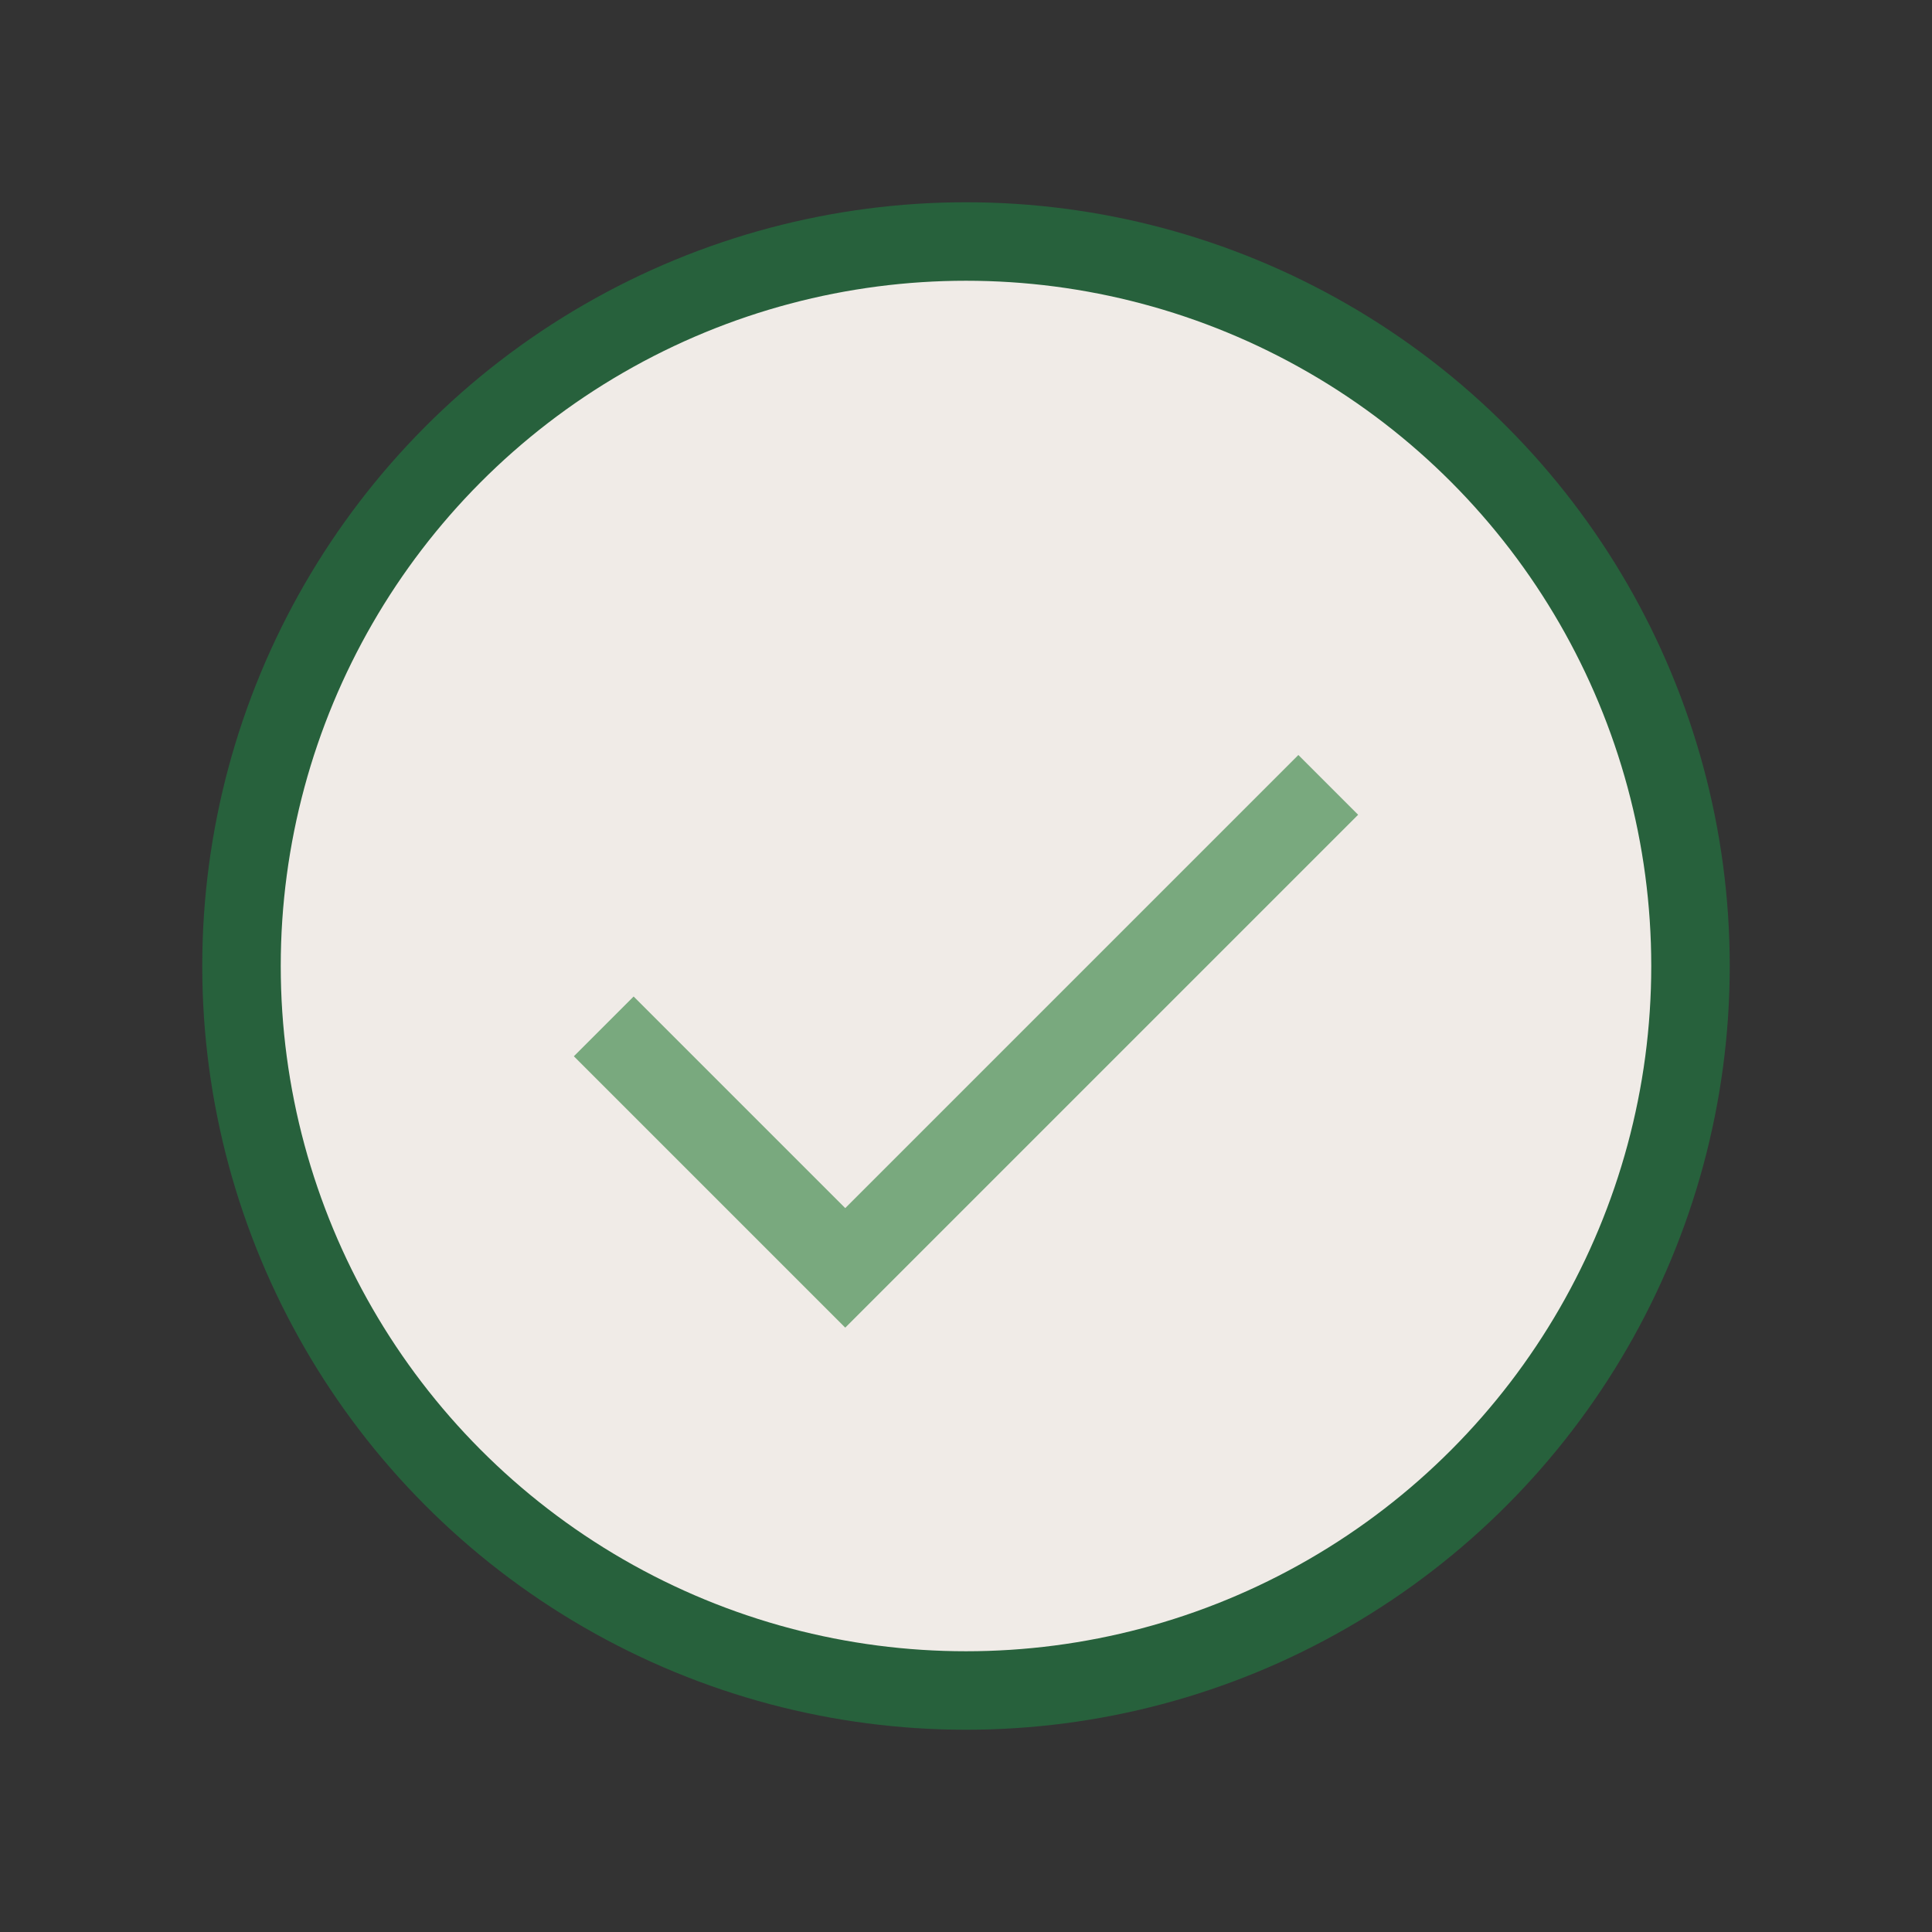
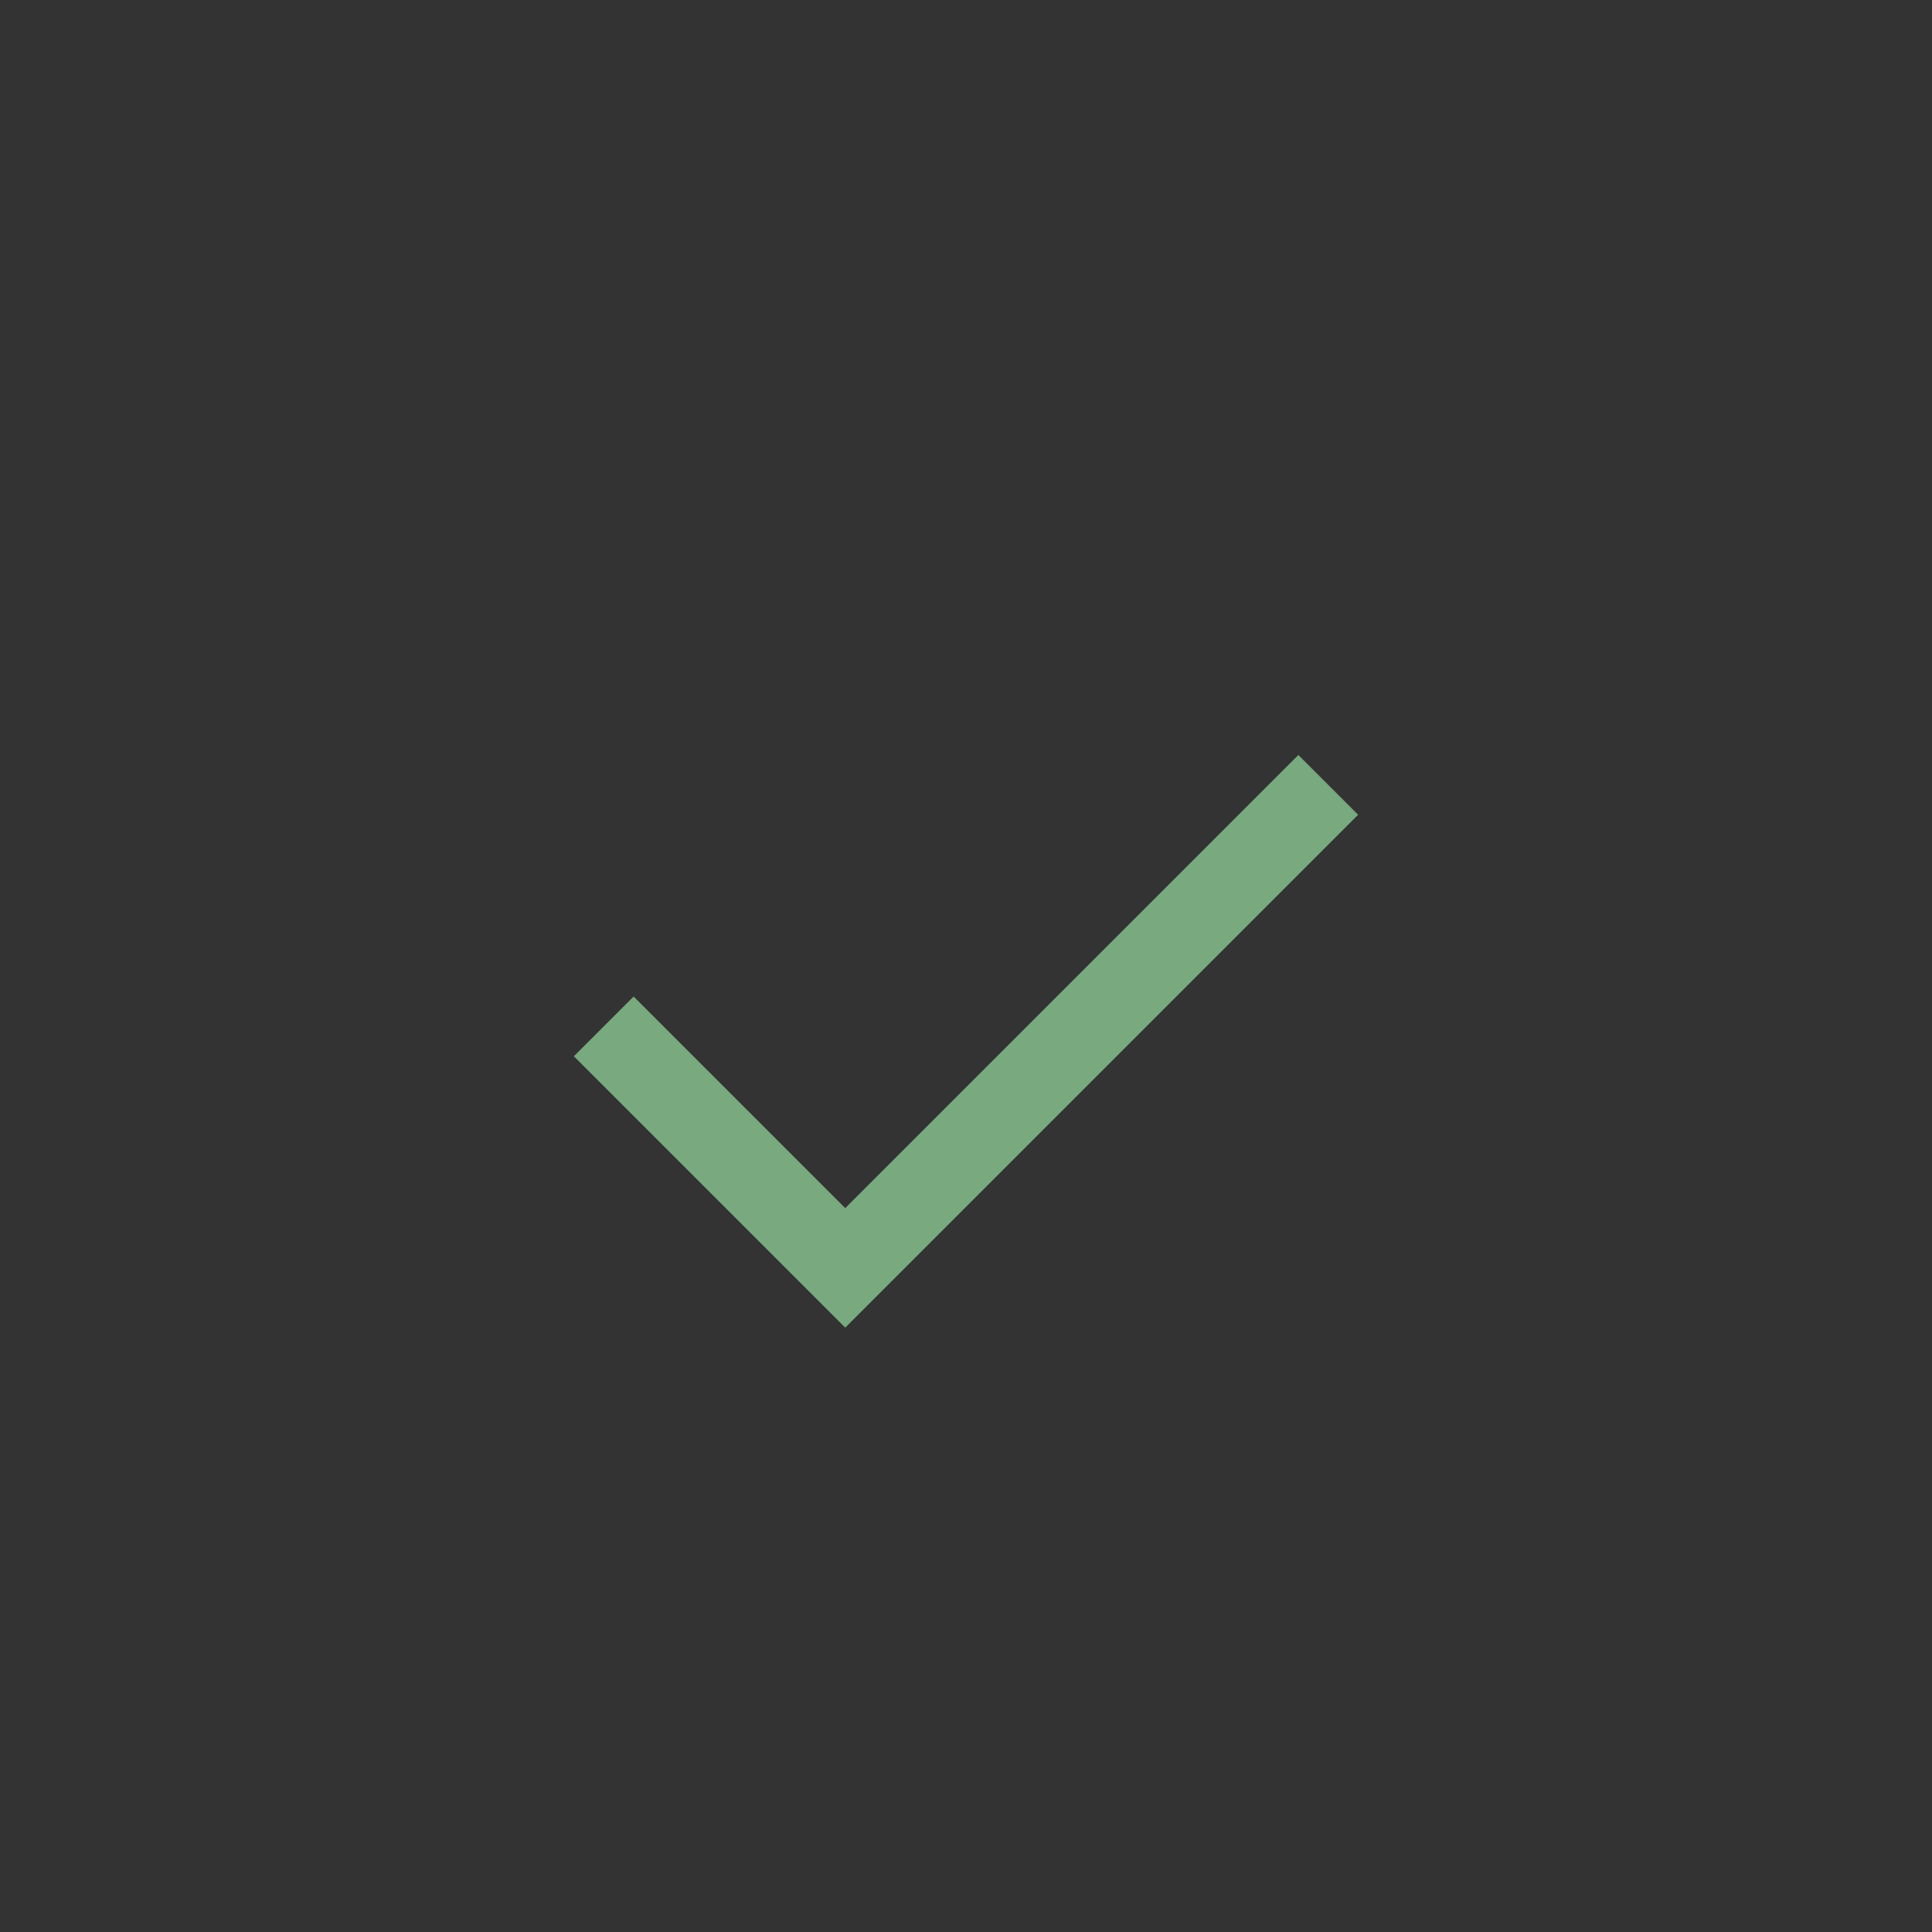
<svg xmlns="http://www.w3.org/2000/svg" width="32" height="32" viewBox="0 0 32 32">
  <rect x="0" y="0" width="32" height="32" fill="#333333" stroke="none" />
-   <circle cx="16" cy="16" r="12" fill="#F0EBE7" stroke="#27613C" stroke-width="1.3" />
  <path d="M10 17l4 4 8-8" fill="none" stroke="#79A97E" stroke-width="1.4" />
</svg>